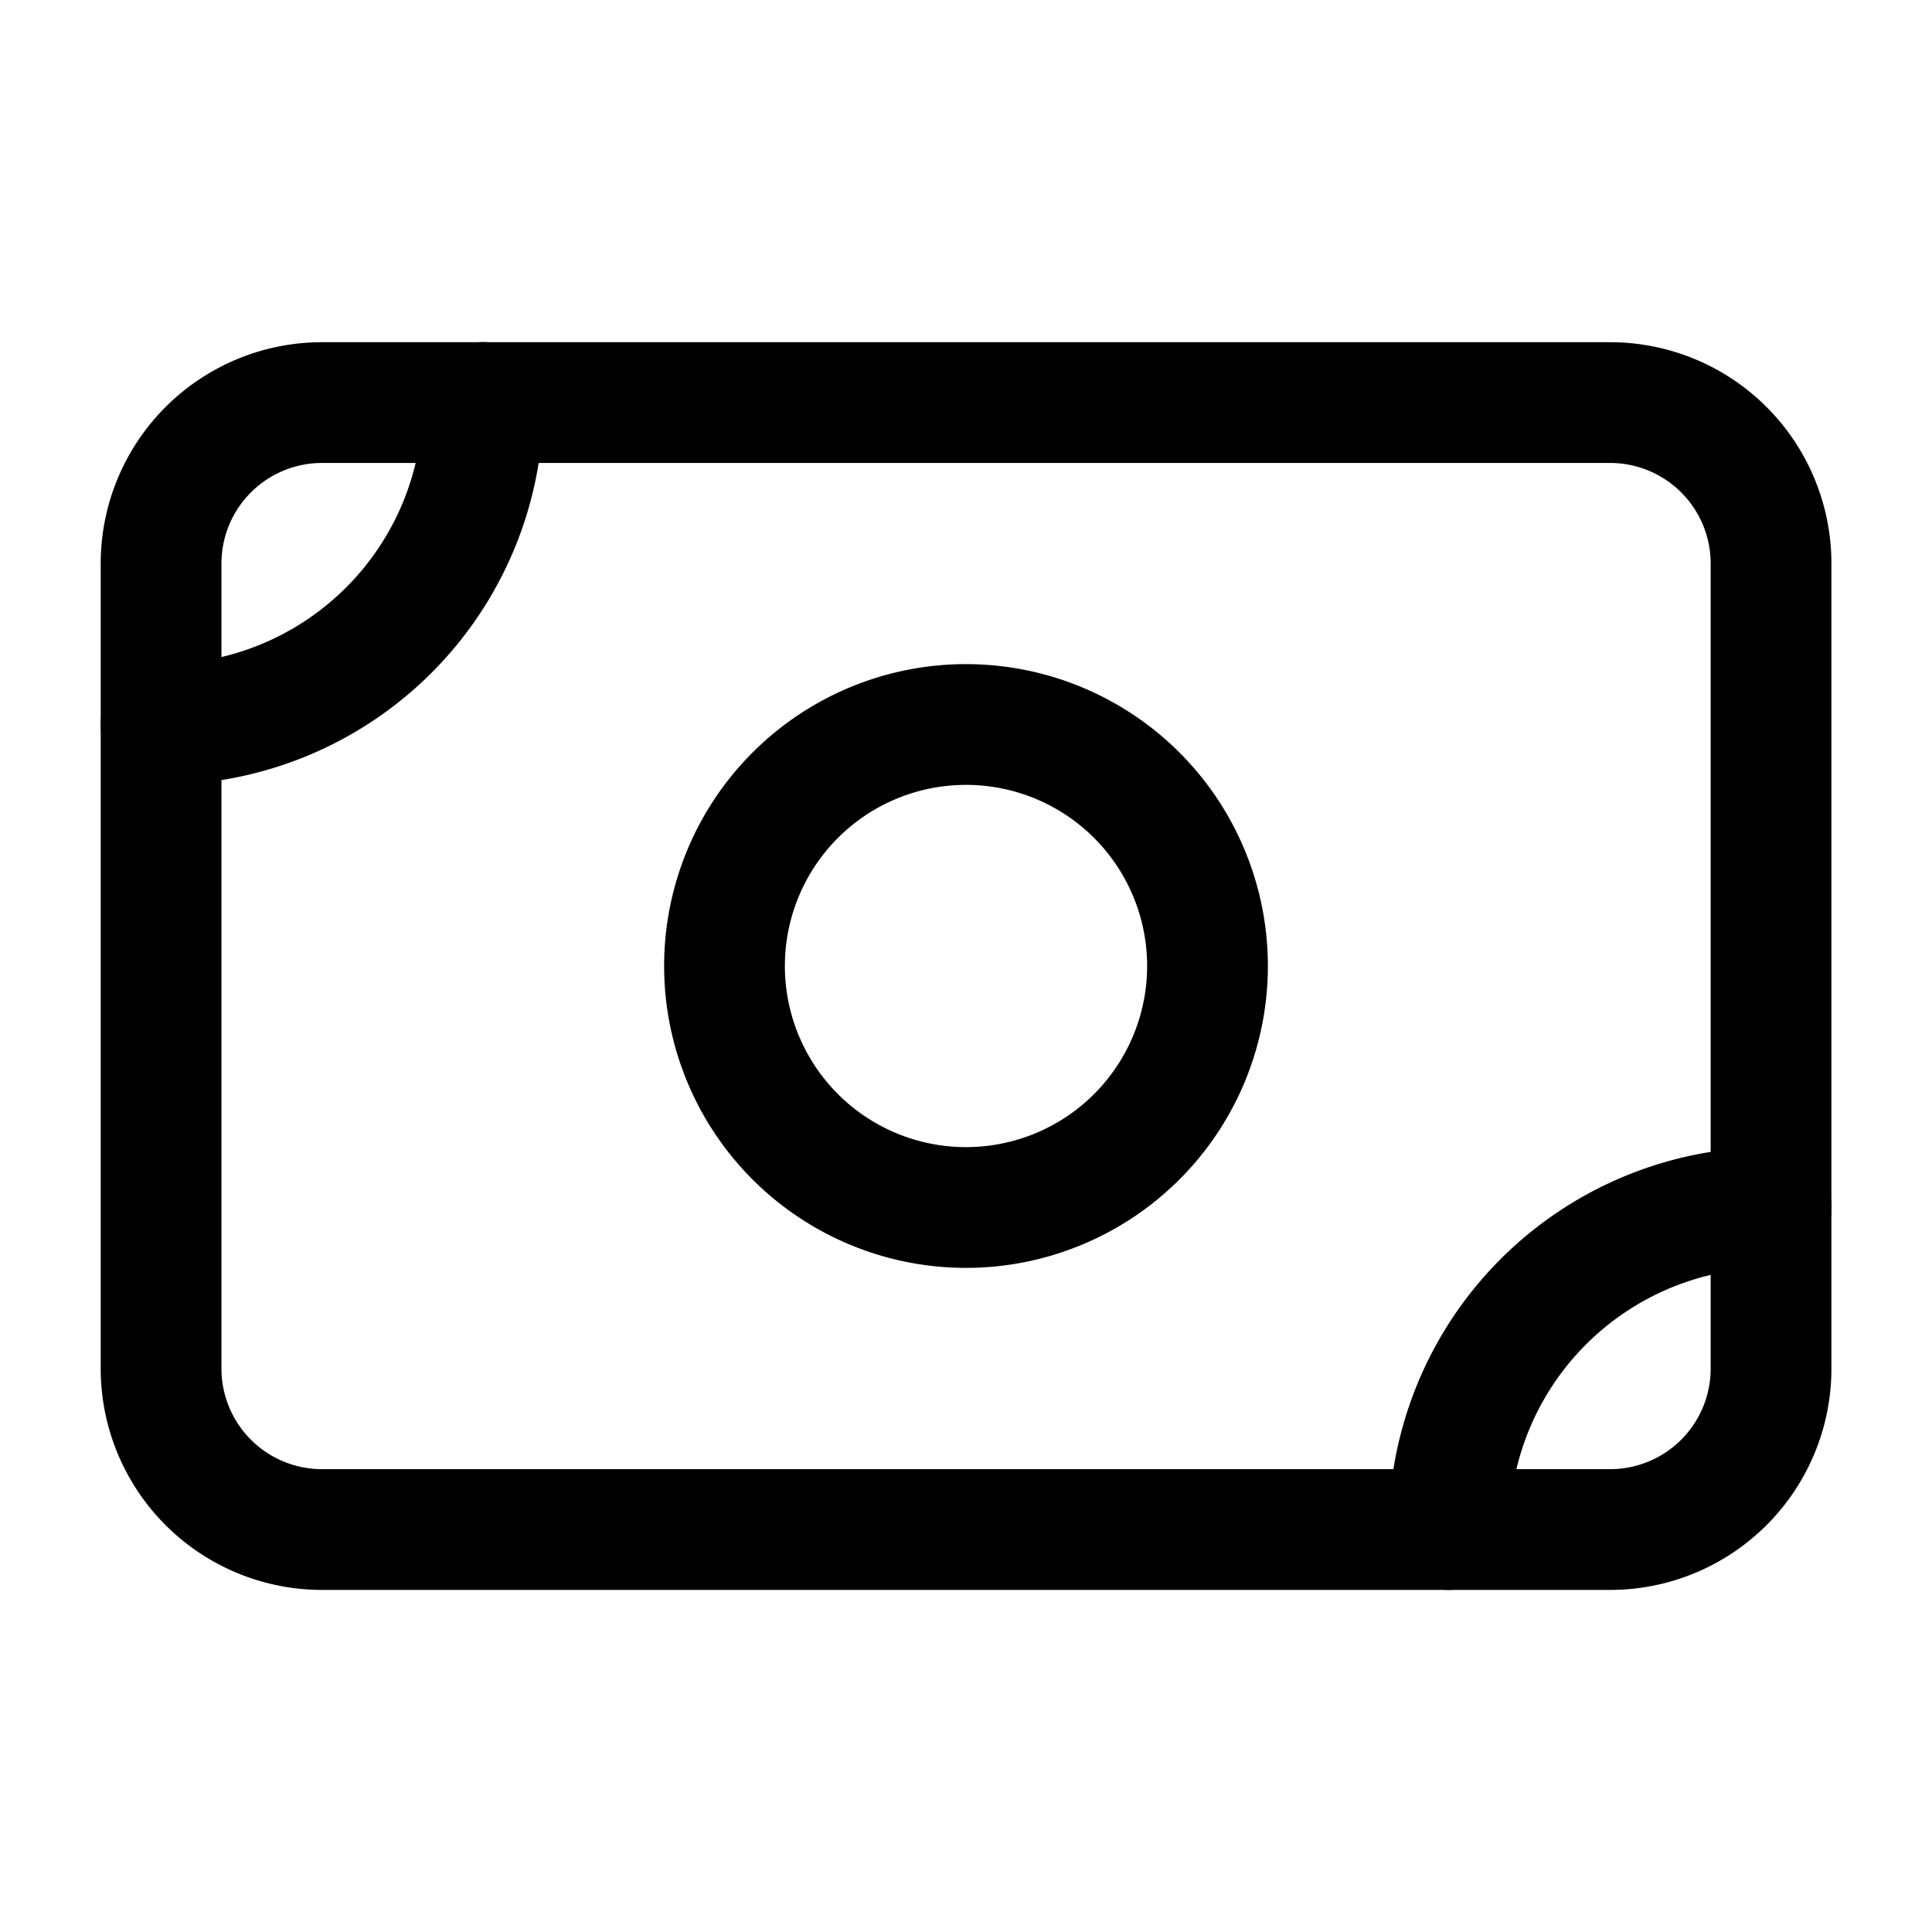
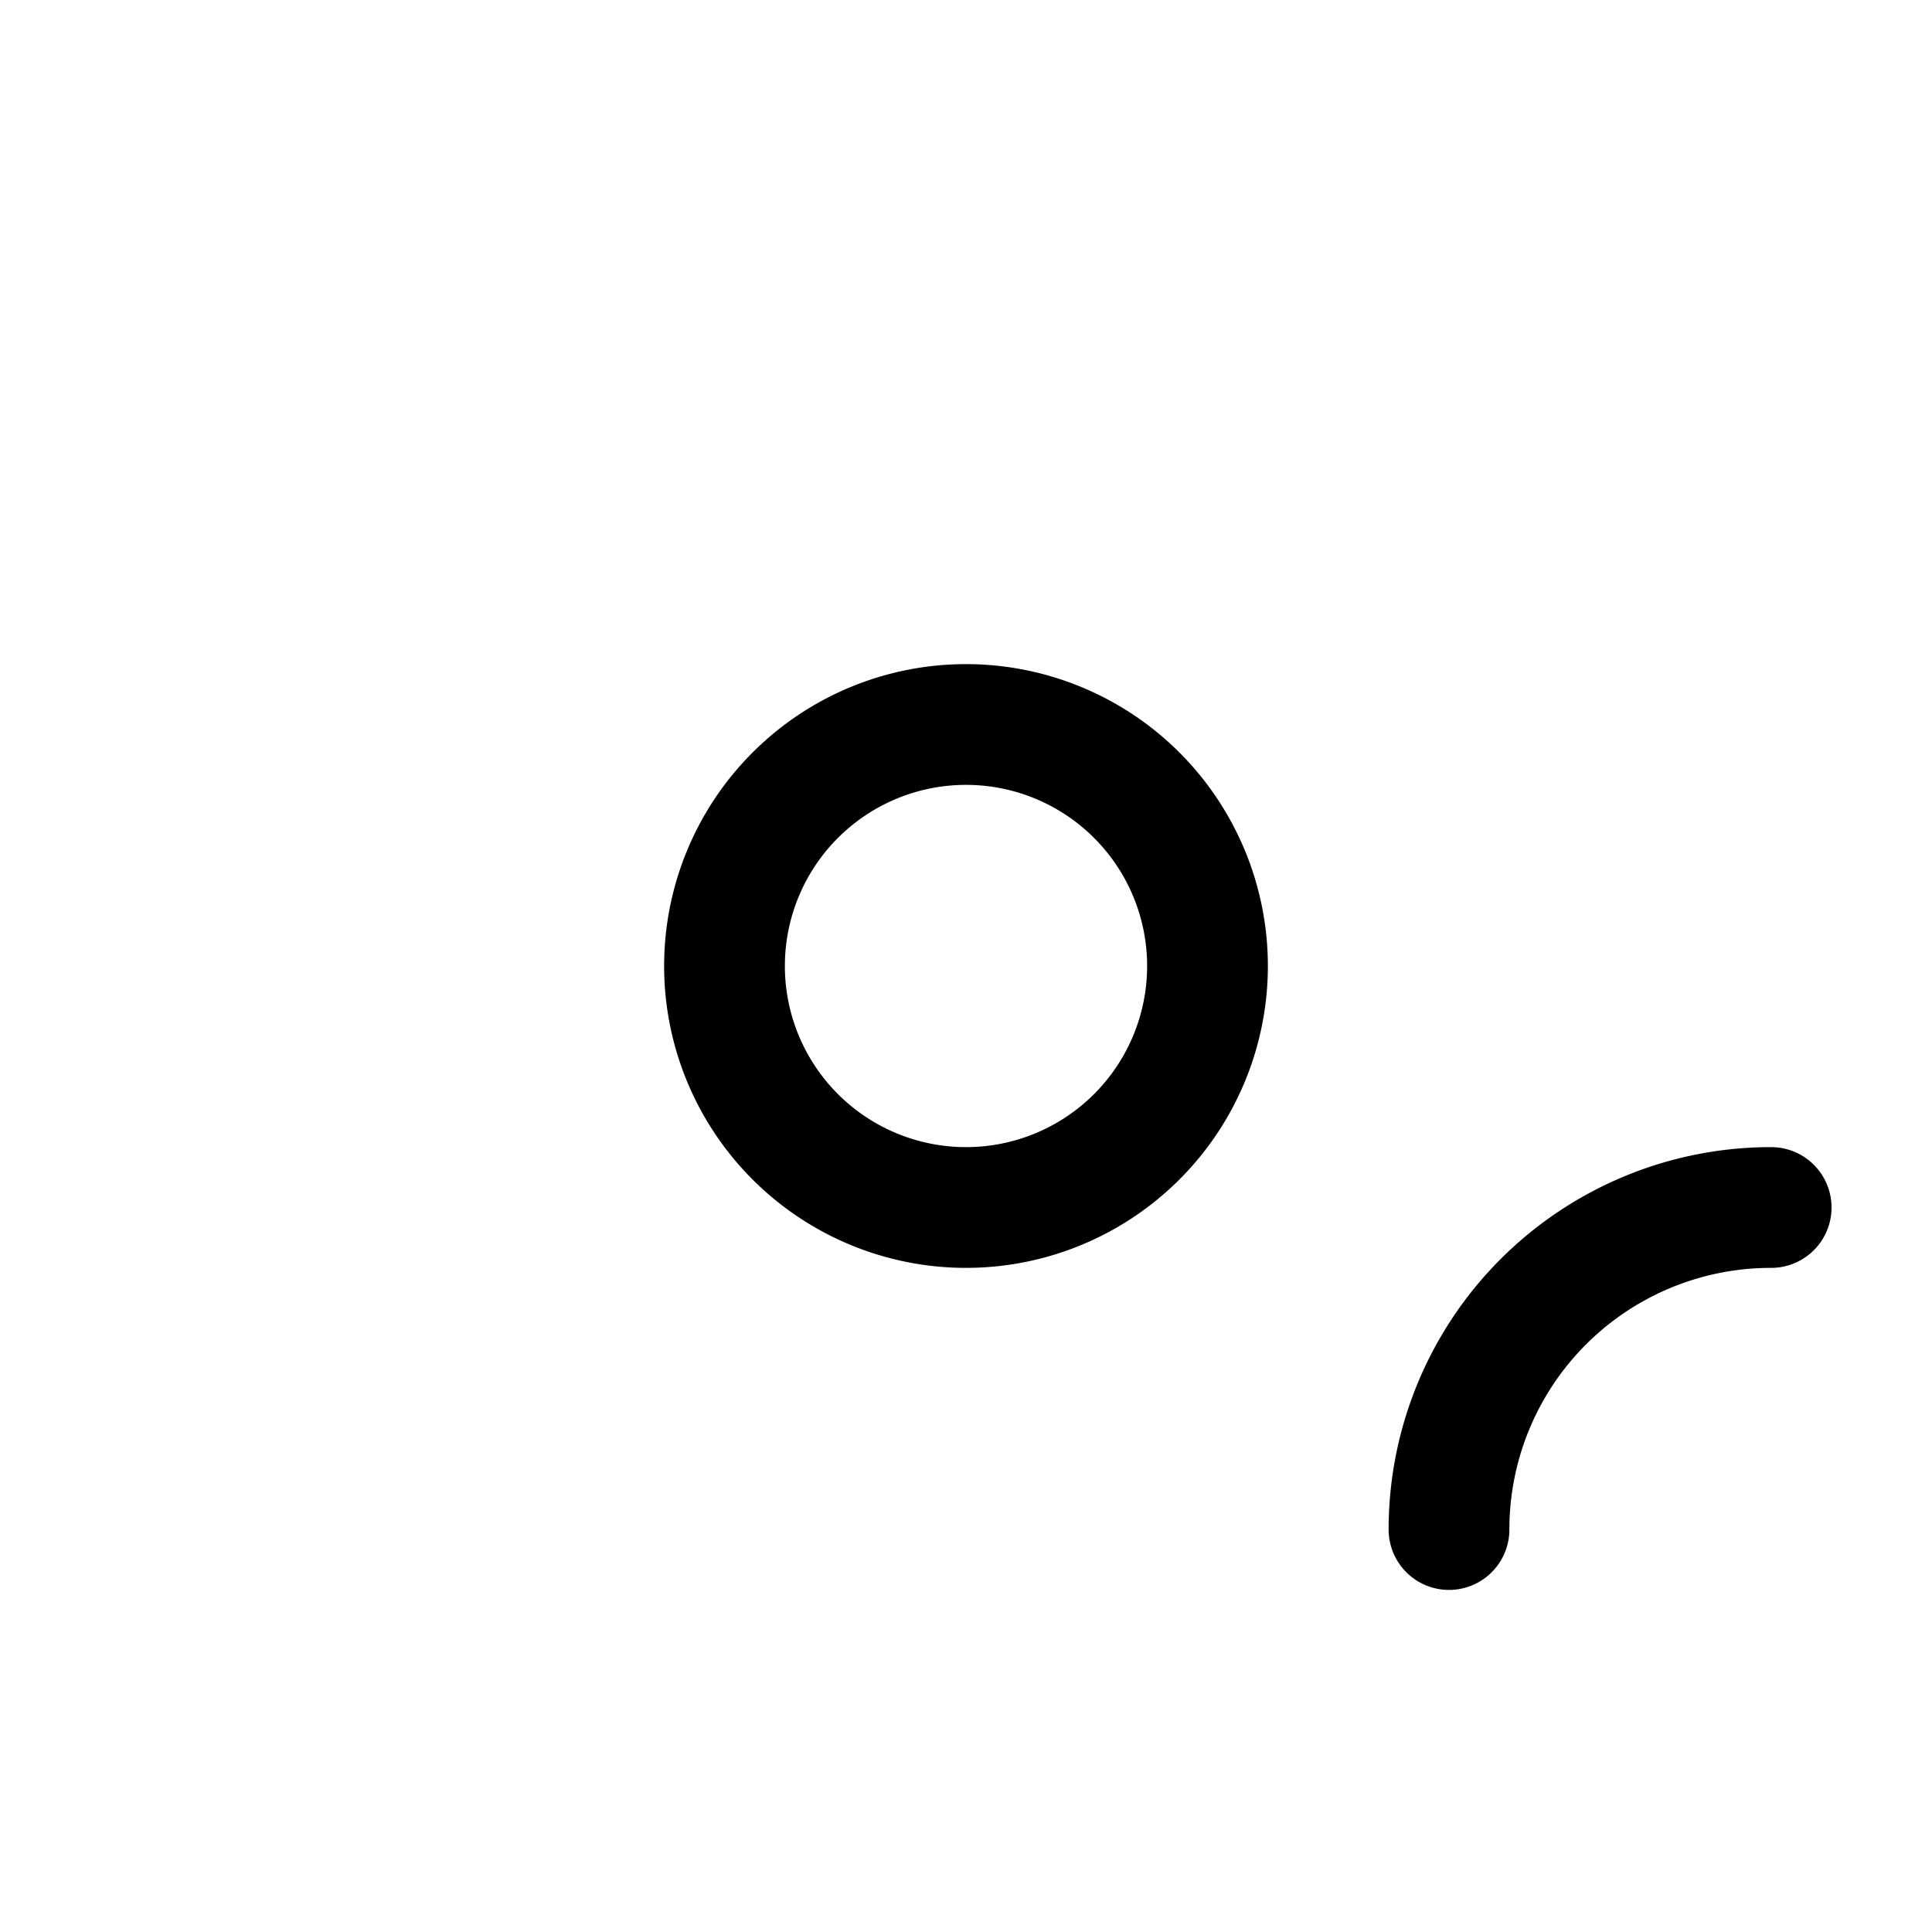
<svg xmlns="http://www.w3.org/2000/svg" width="16" height="16" viewBox="0 0 16 16" fill="none">
-   <path d="M1.334 4.667a1.333 1.333 0 011.333-1.333h10.667a1.333 1.333 0 011.333 1.333v6.667a1.333 1.333 0 01-1.333 1.333H2.667a1.333 1.333 0 01-1.333-1.333V4.667z" stroke="#000" stroke-linecap="round" stroke-linejoin="round" />
-   <path d="M8 10a2 2 0 100-4 2 2 0 000 4zM1.334 6a2.667 2.667 0 002.667-2.667M12 12.667A2.666 2.666 0 0114.668 10" stroke="#000" stroke-linecap="round" stroke-linejoin="round" />
+   <path d="M8 10a2 2 0 100-4 2 2 0 000 4zM1.334 6M12 12.667A2.666 2.666 0 0114.668 10" stroke="#000" stroke-linecap="round" stroke-linejoin="round" />
</svg>